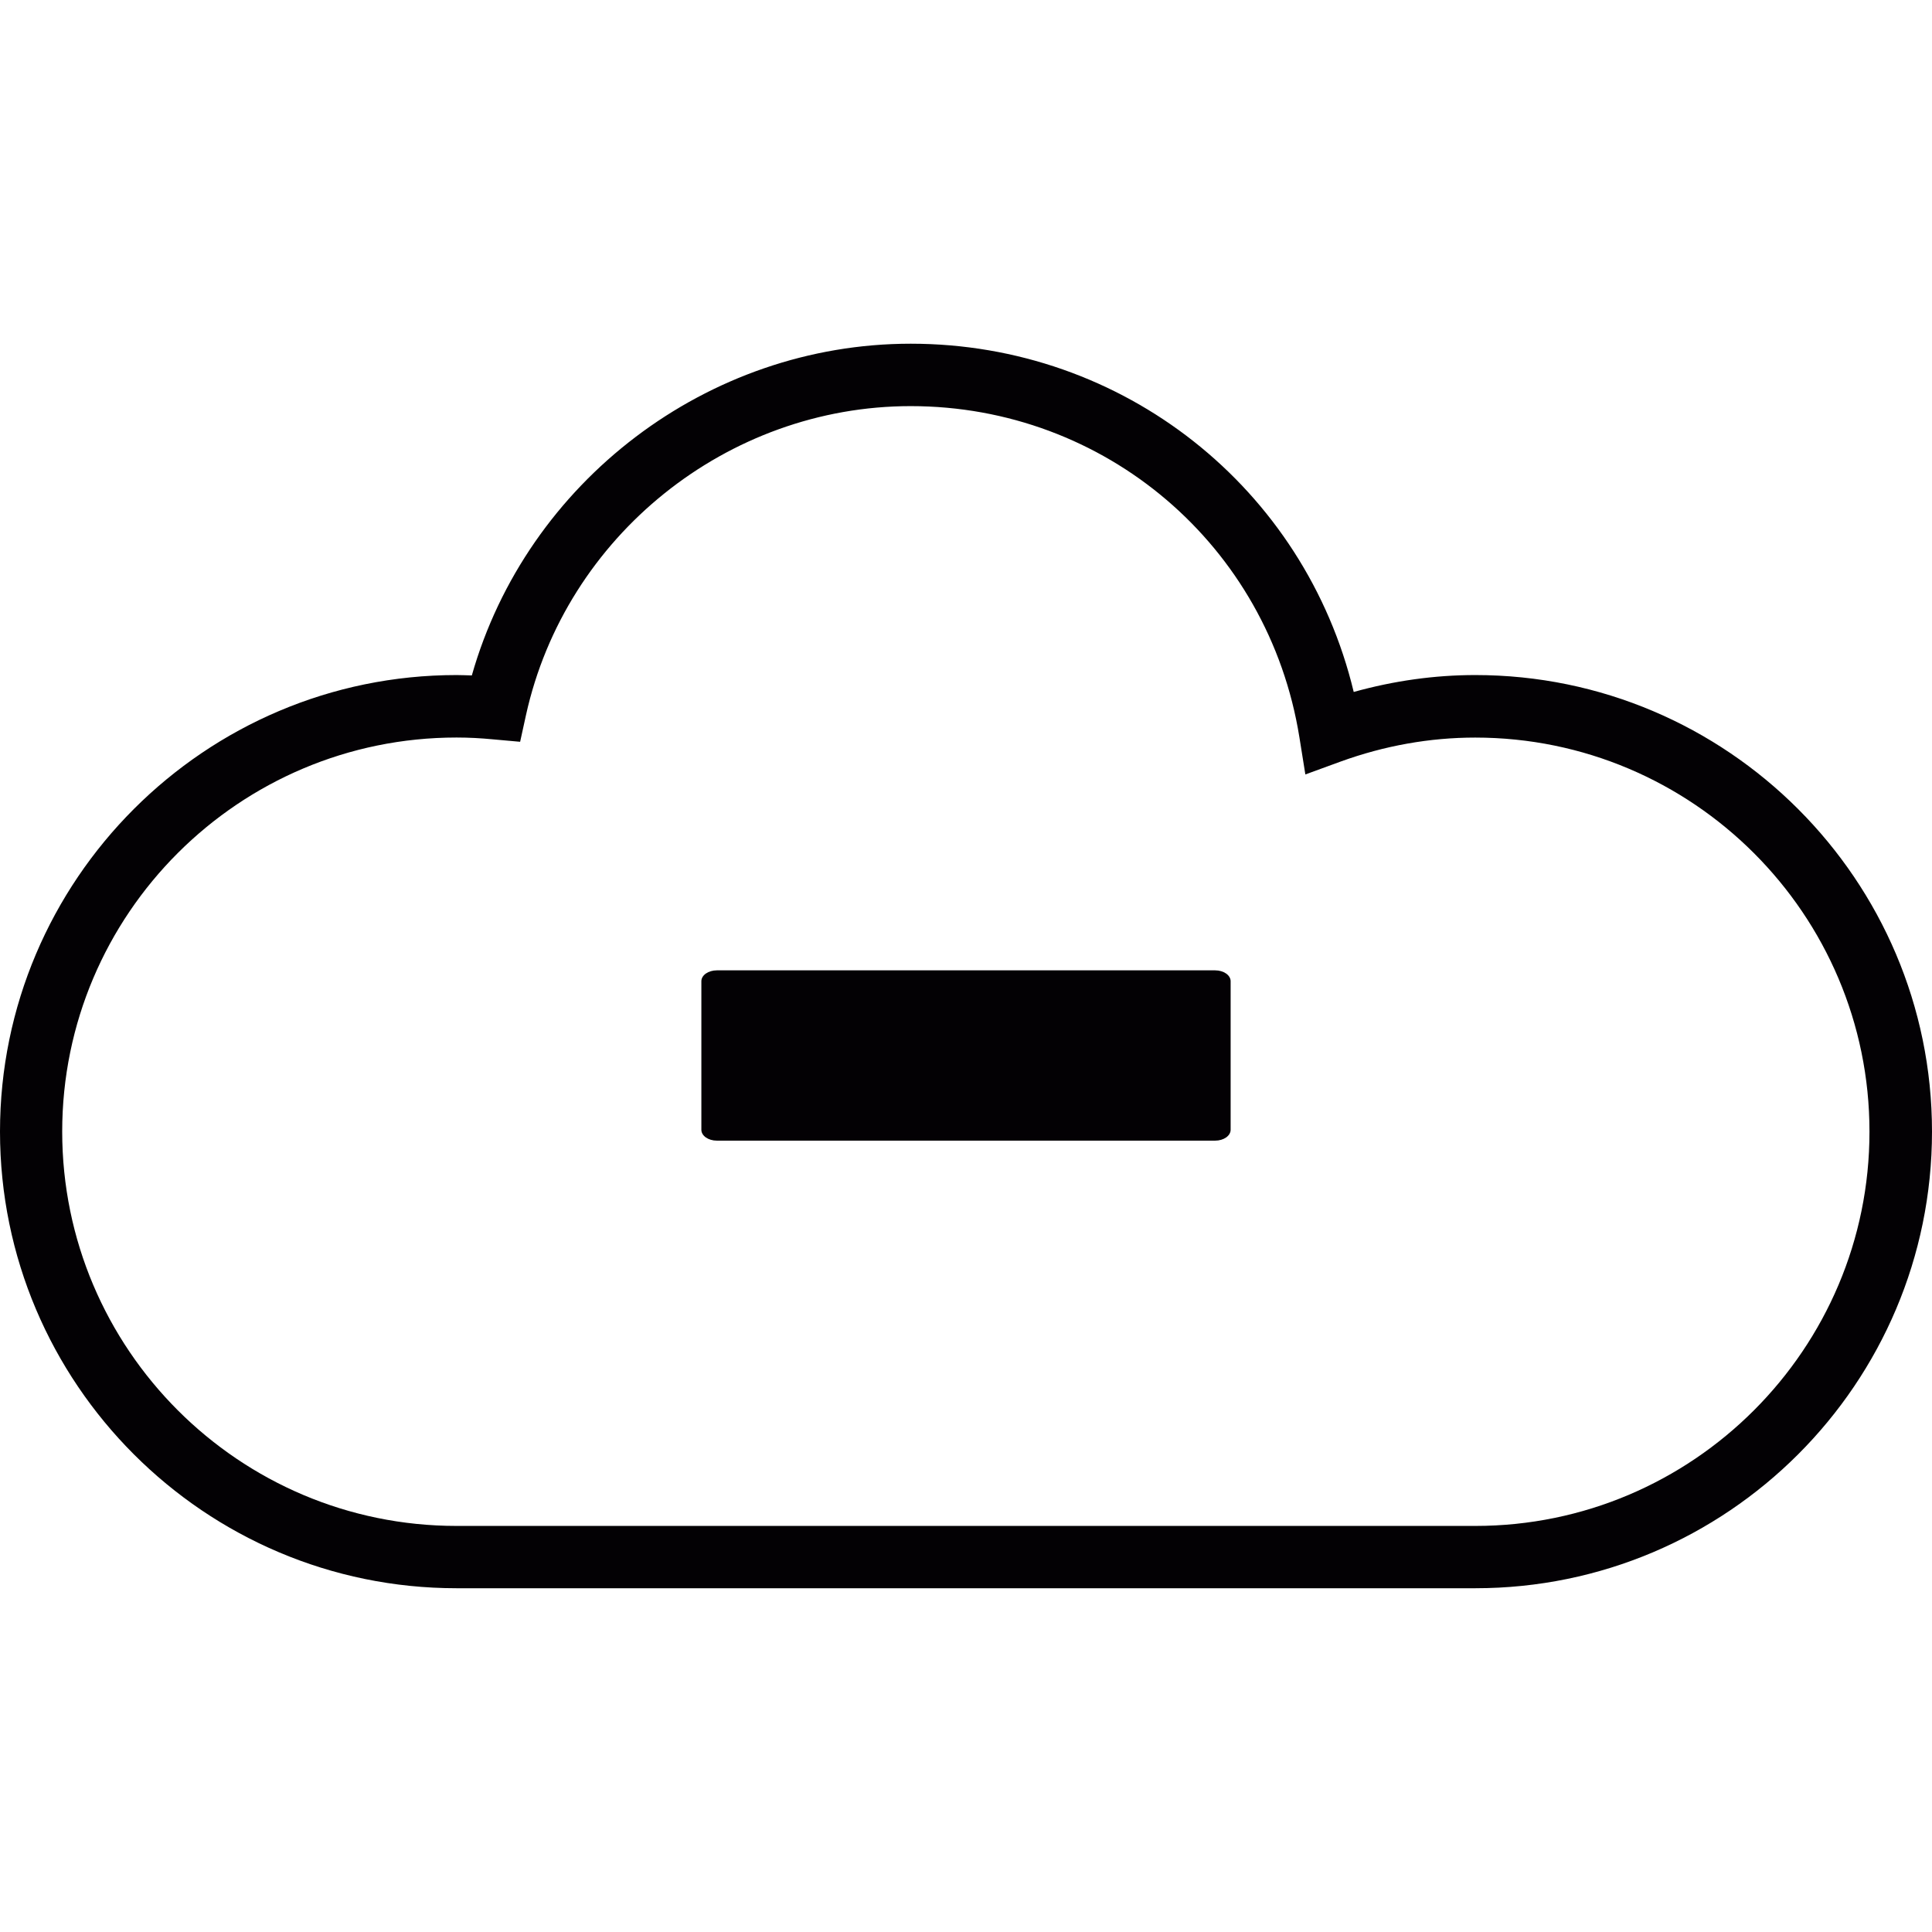
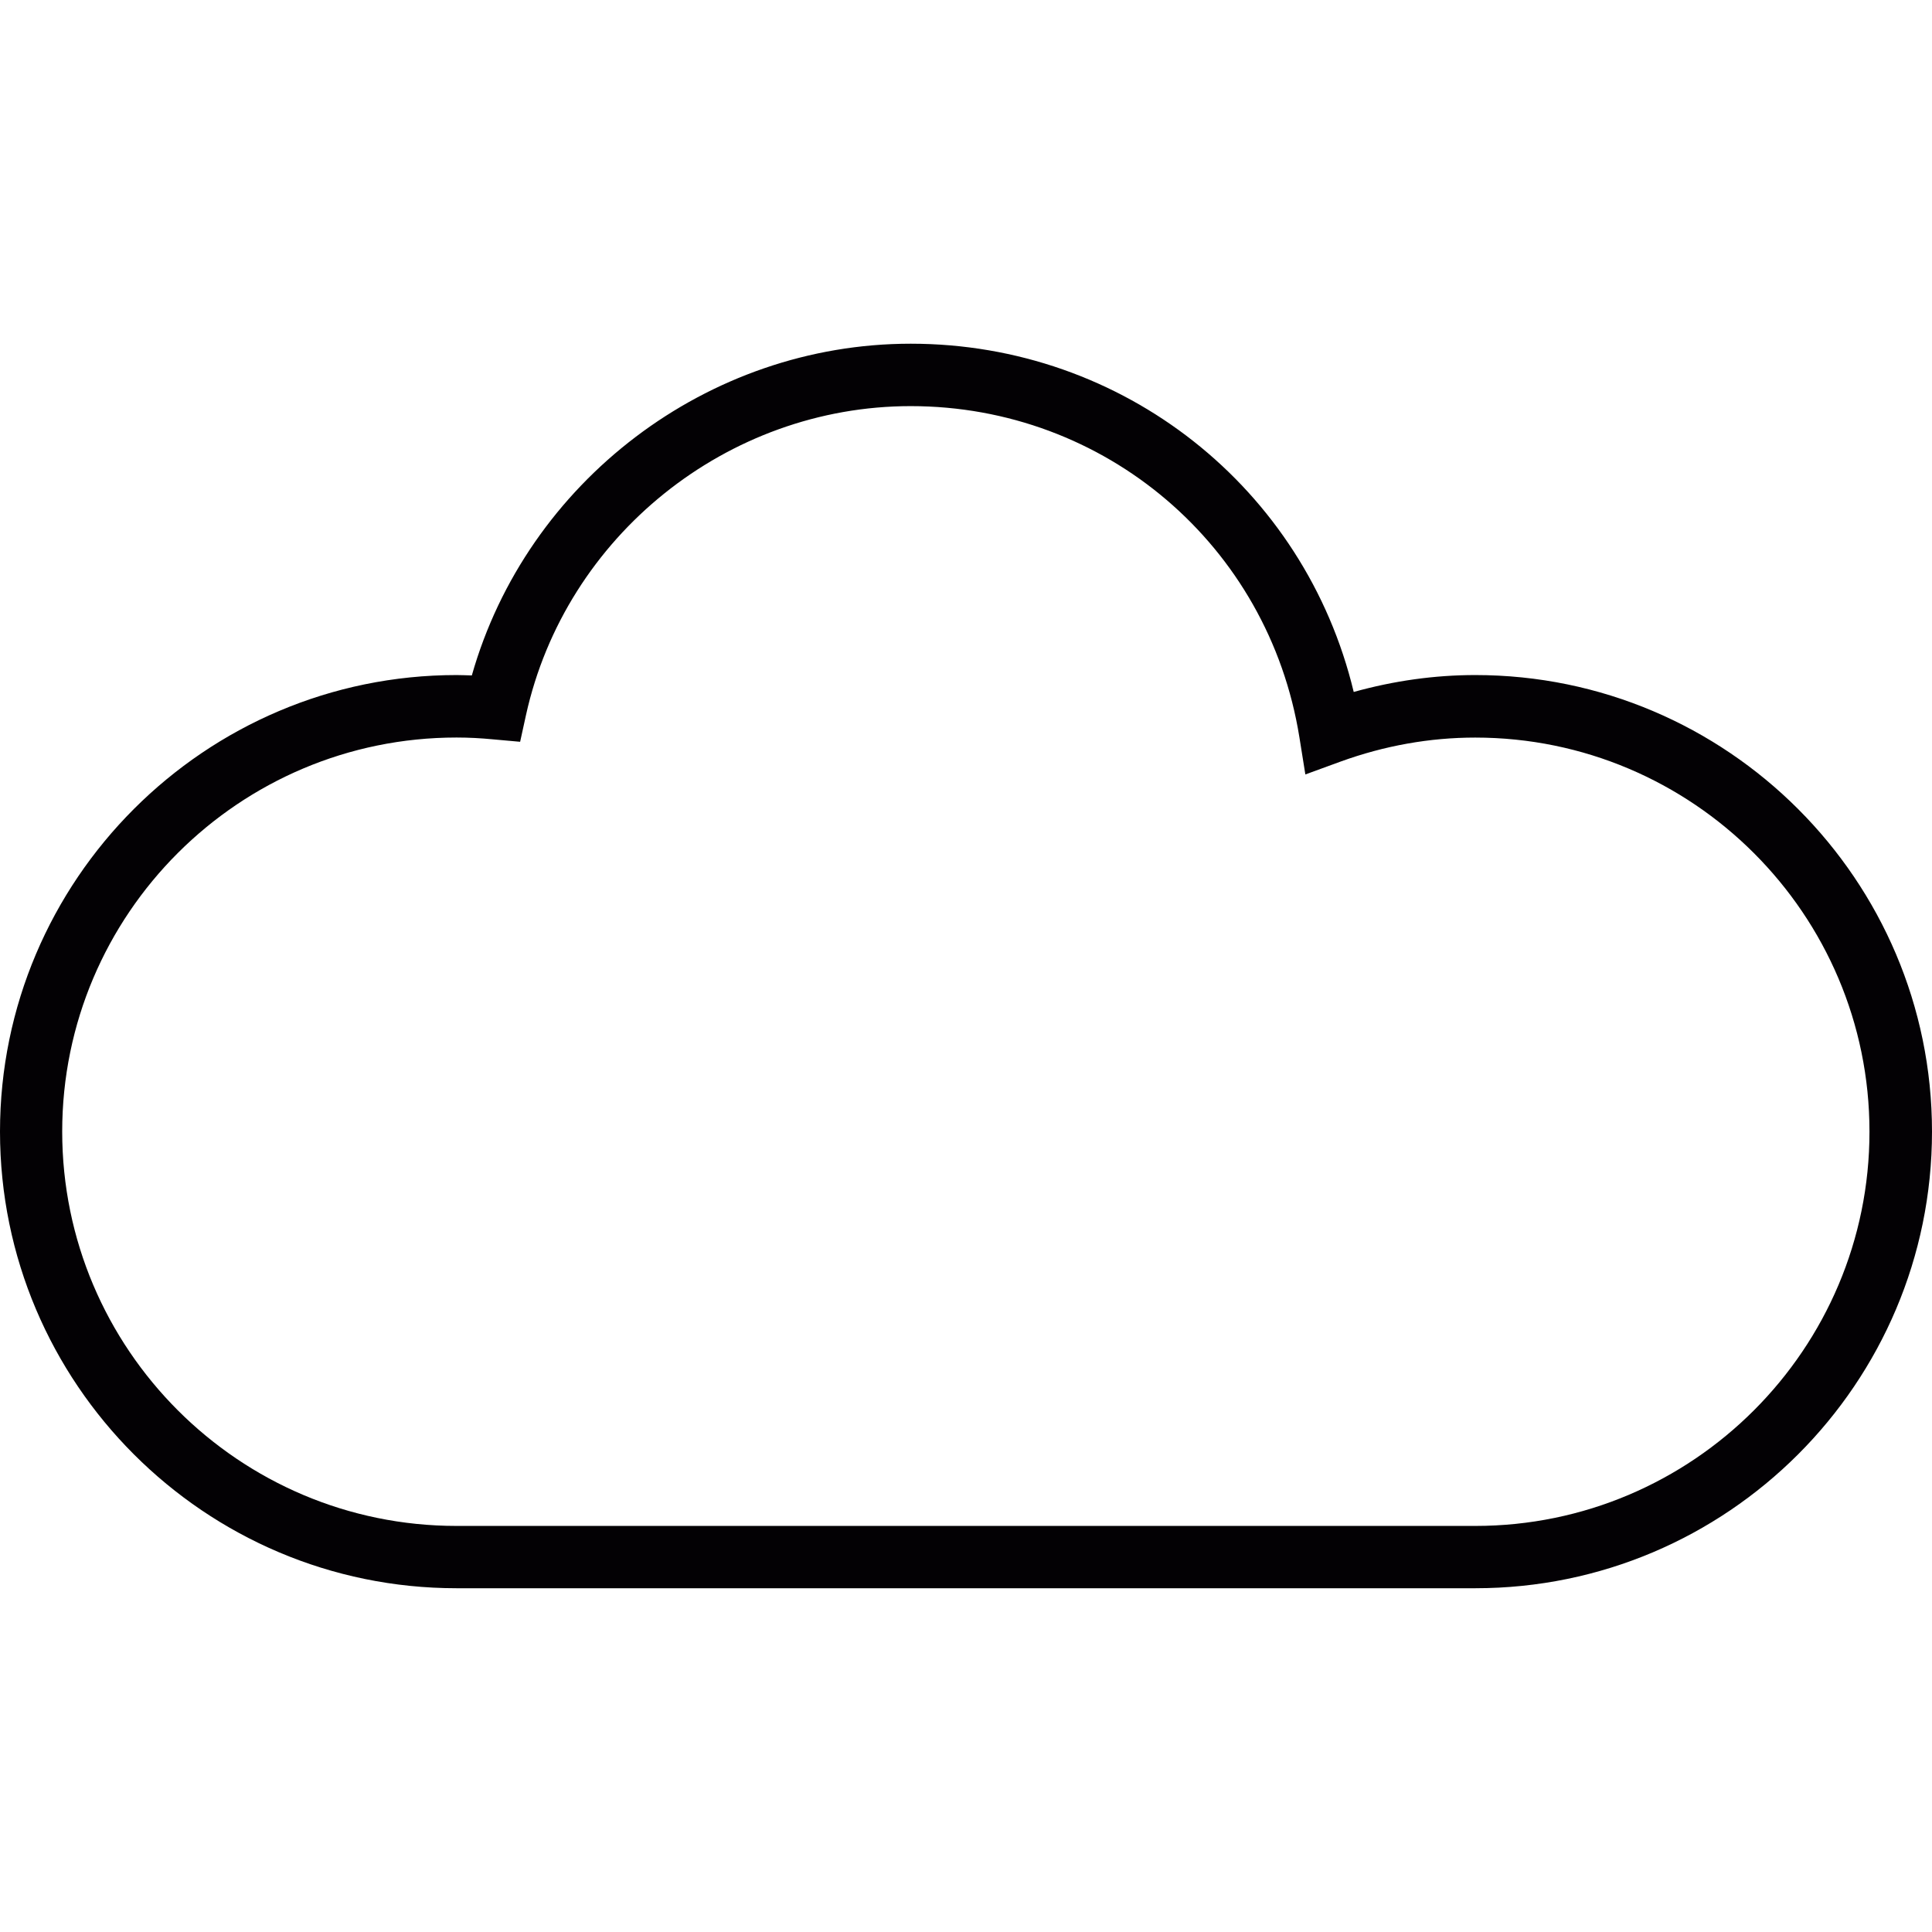
<svg xmlns="http://www.w3.org/2000/svg" height="800px" width="800px" version="1.1" id="Capa_1" viewBox="0 0 35.317 35.317" xml:space="preserve">
  <g>
    <path style="fill:#030104;" d="M26.969,12.34c-0.746,0-1.49,0.105-2.223,0.309c-0.894-3.725-4.207-6.366-8.098-6.366   c-3.718,0-7.017,2.523-8.023,6.064c-0.092-0.002-0.187-0.007-0.279-0.007C3.744,12.34,0,16.088,0,20.685   c0,4.604,3.744,8.348,8.346,8.348h18.623c4.604,0,8.348-3.744,8.348-8.348C35.316,16.088,31.572,12.34,26.969,12.34z    M26.969,27.894H8.346c-3.977,0-7.209-3.234-7.209-7.209c0-3.973,3.232-7.203,7.209-7.203c0.223,0,0.445,0.012,0.662,0.033   l0.5,0.045l0.107-0.488c0.723-3.275,3.68-5.648,7.033-5.648c3.551,0,6.541,2.545,7.105,6.053l0.109,0.68l0.646-0.236   c0.803-0.291,1.631-0.438,2.459-0.438c3.975,0,7.207,3.23,7.207,7.203C34.176,24.66,30.943,27.894,26.969,27.894z" />
-     <path style="fill:#030104;" d="M22.213,17.738h-9.109c-0.156,0-0.283,0.088-0.283,0.199v2.715c0,0.111,0.127,0.199,0.283,0.199   h9.109c0.156,0,0.283-0.088,0.283-0.199v-2.715C22.496,17.826,22.369,17.738,22.213,17.738z" />
  </g>
</svg>